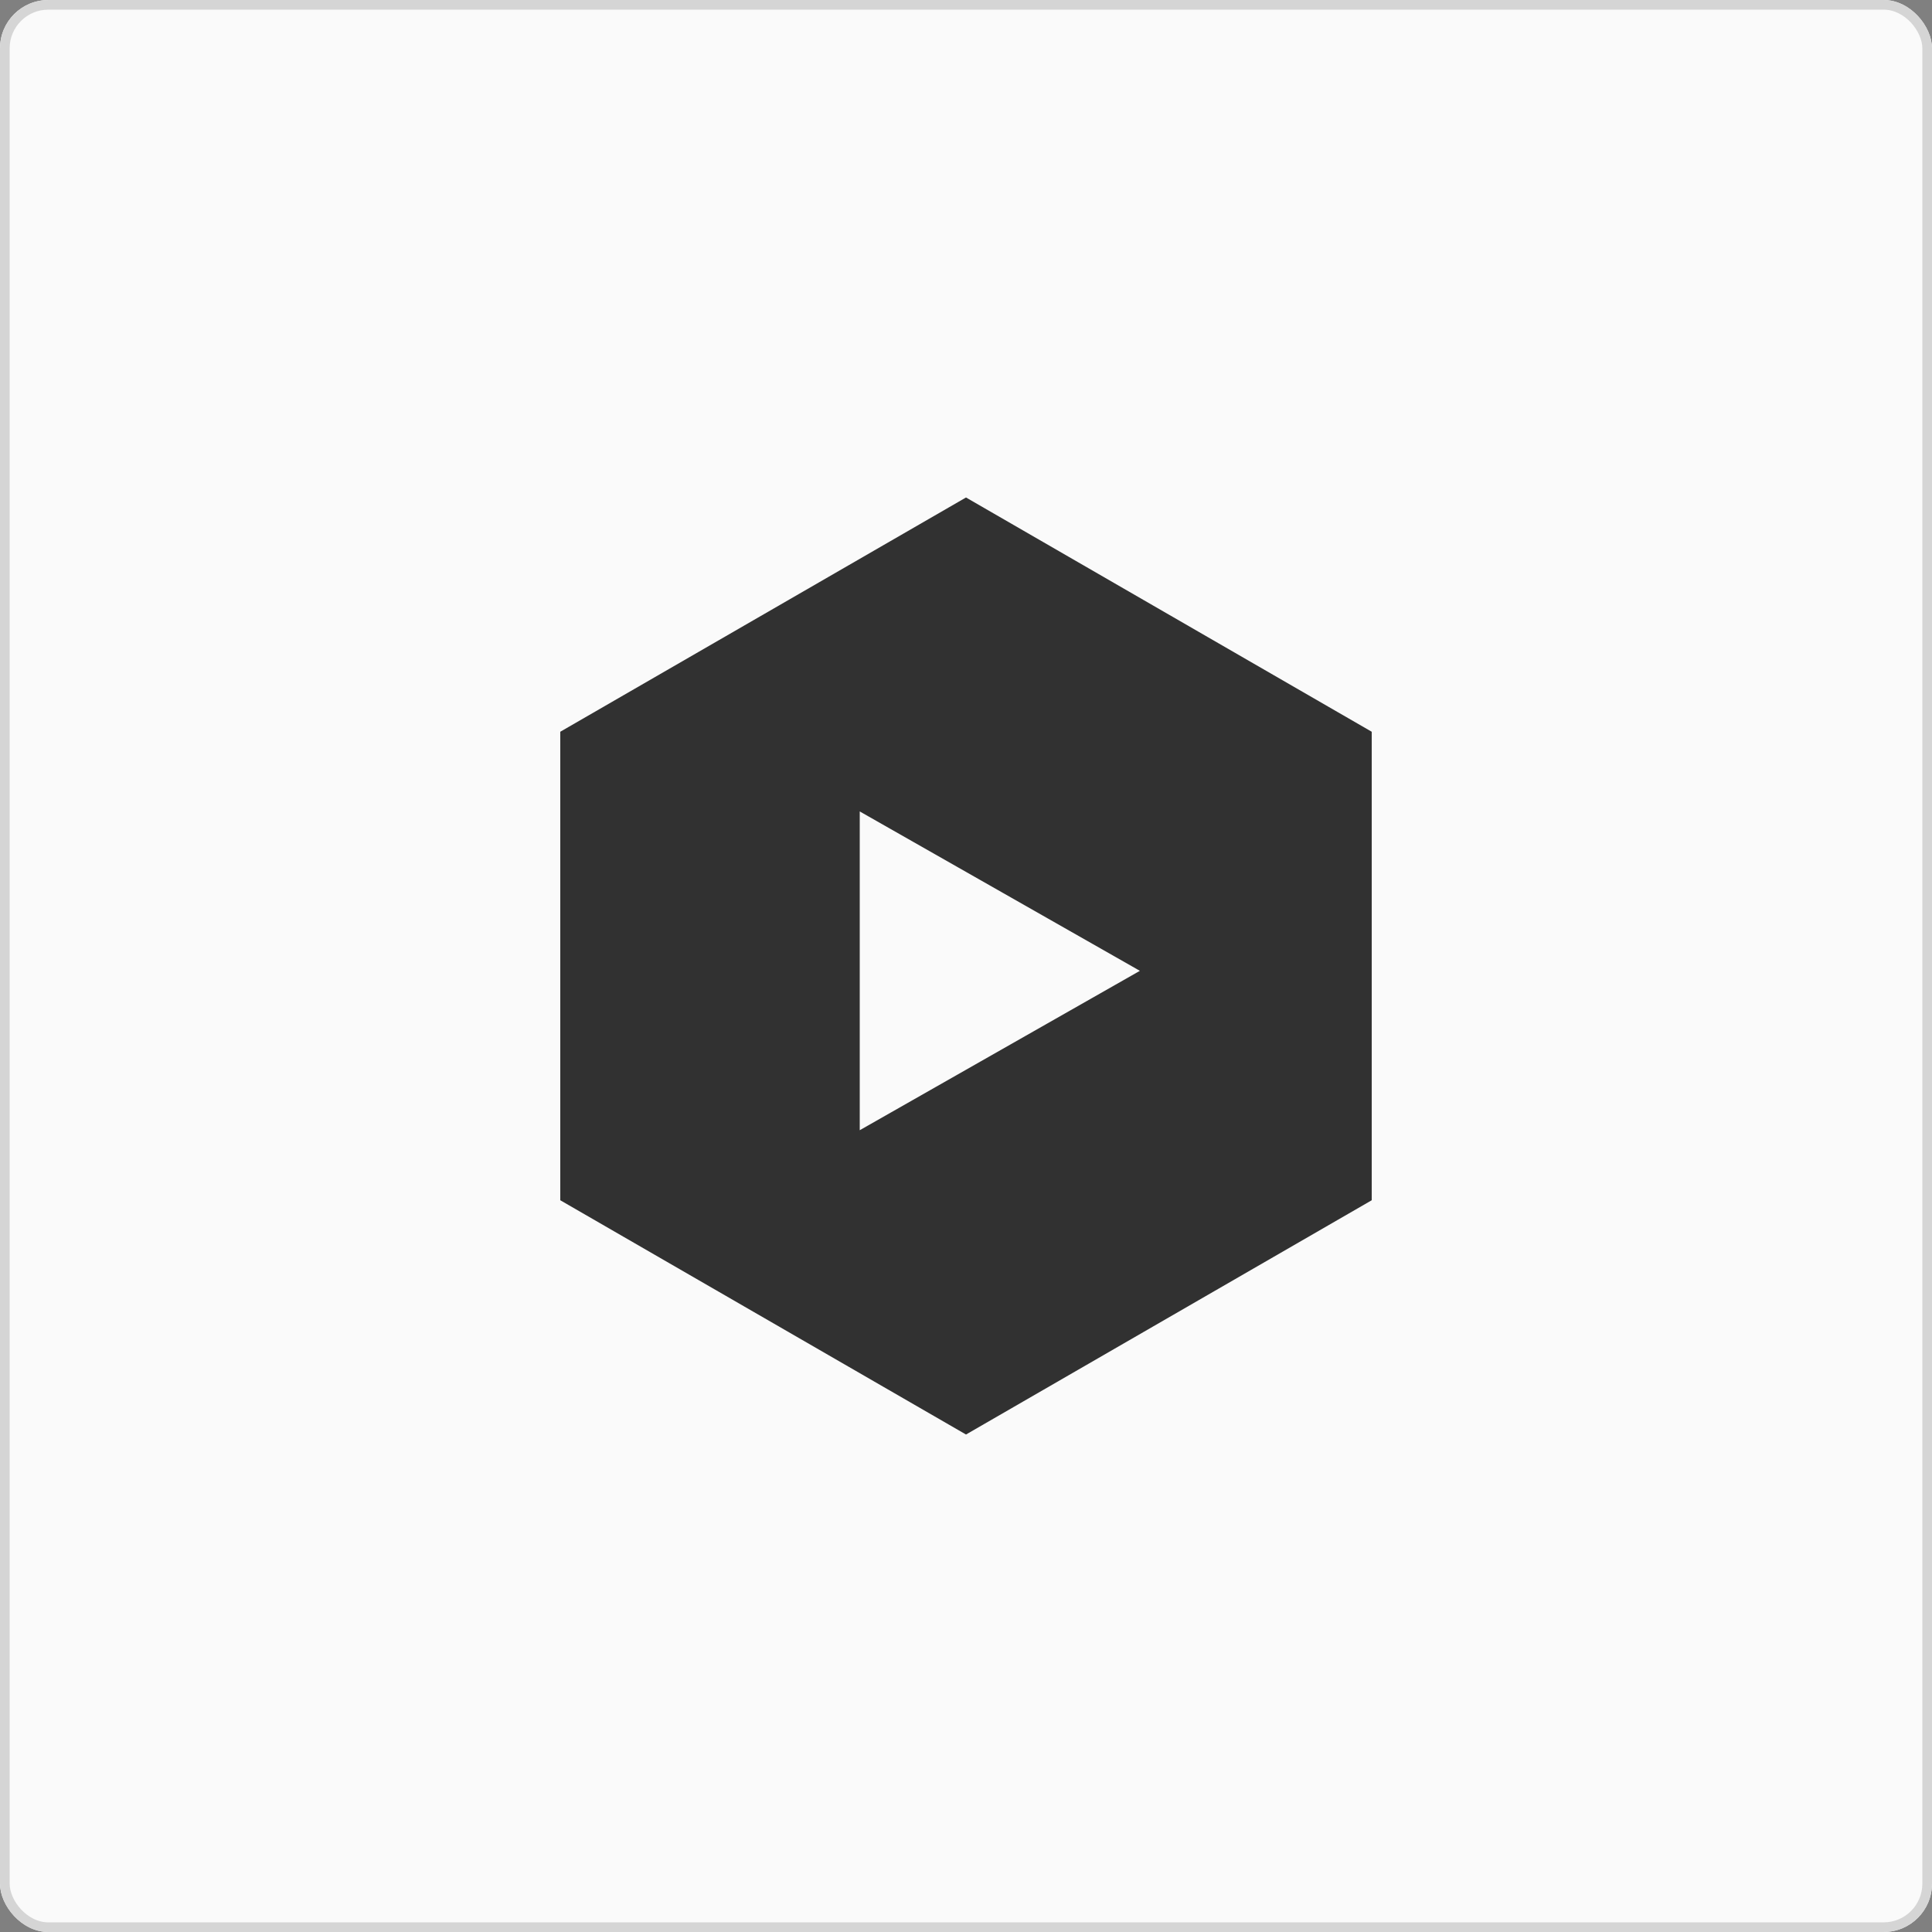
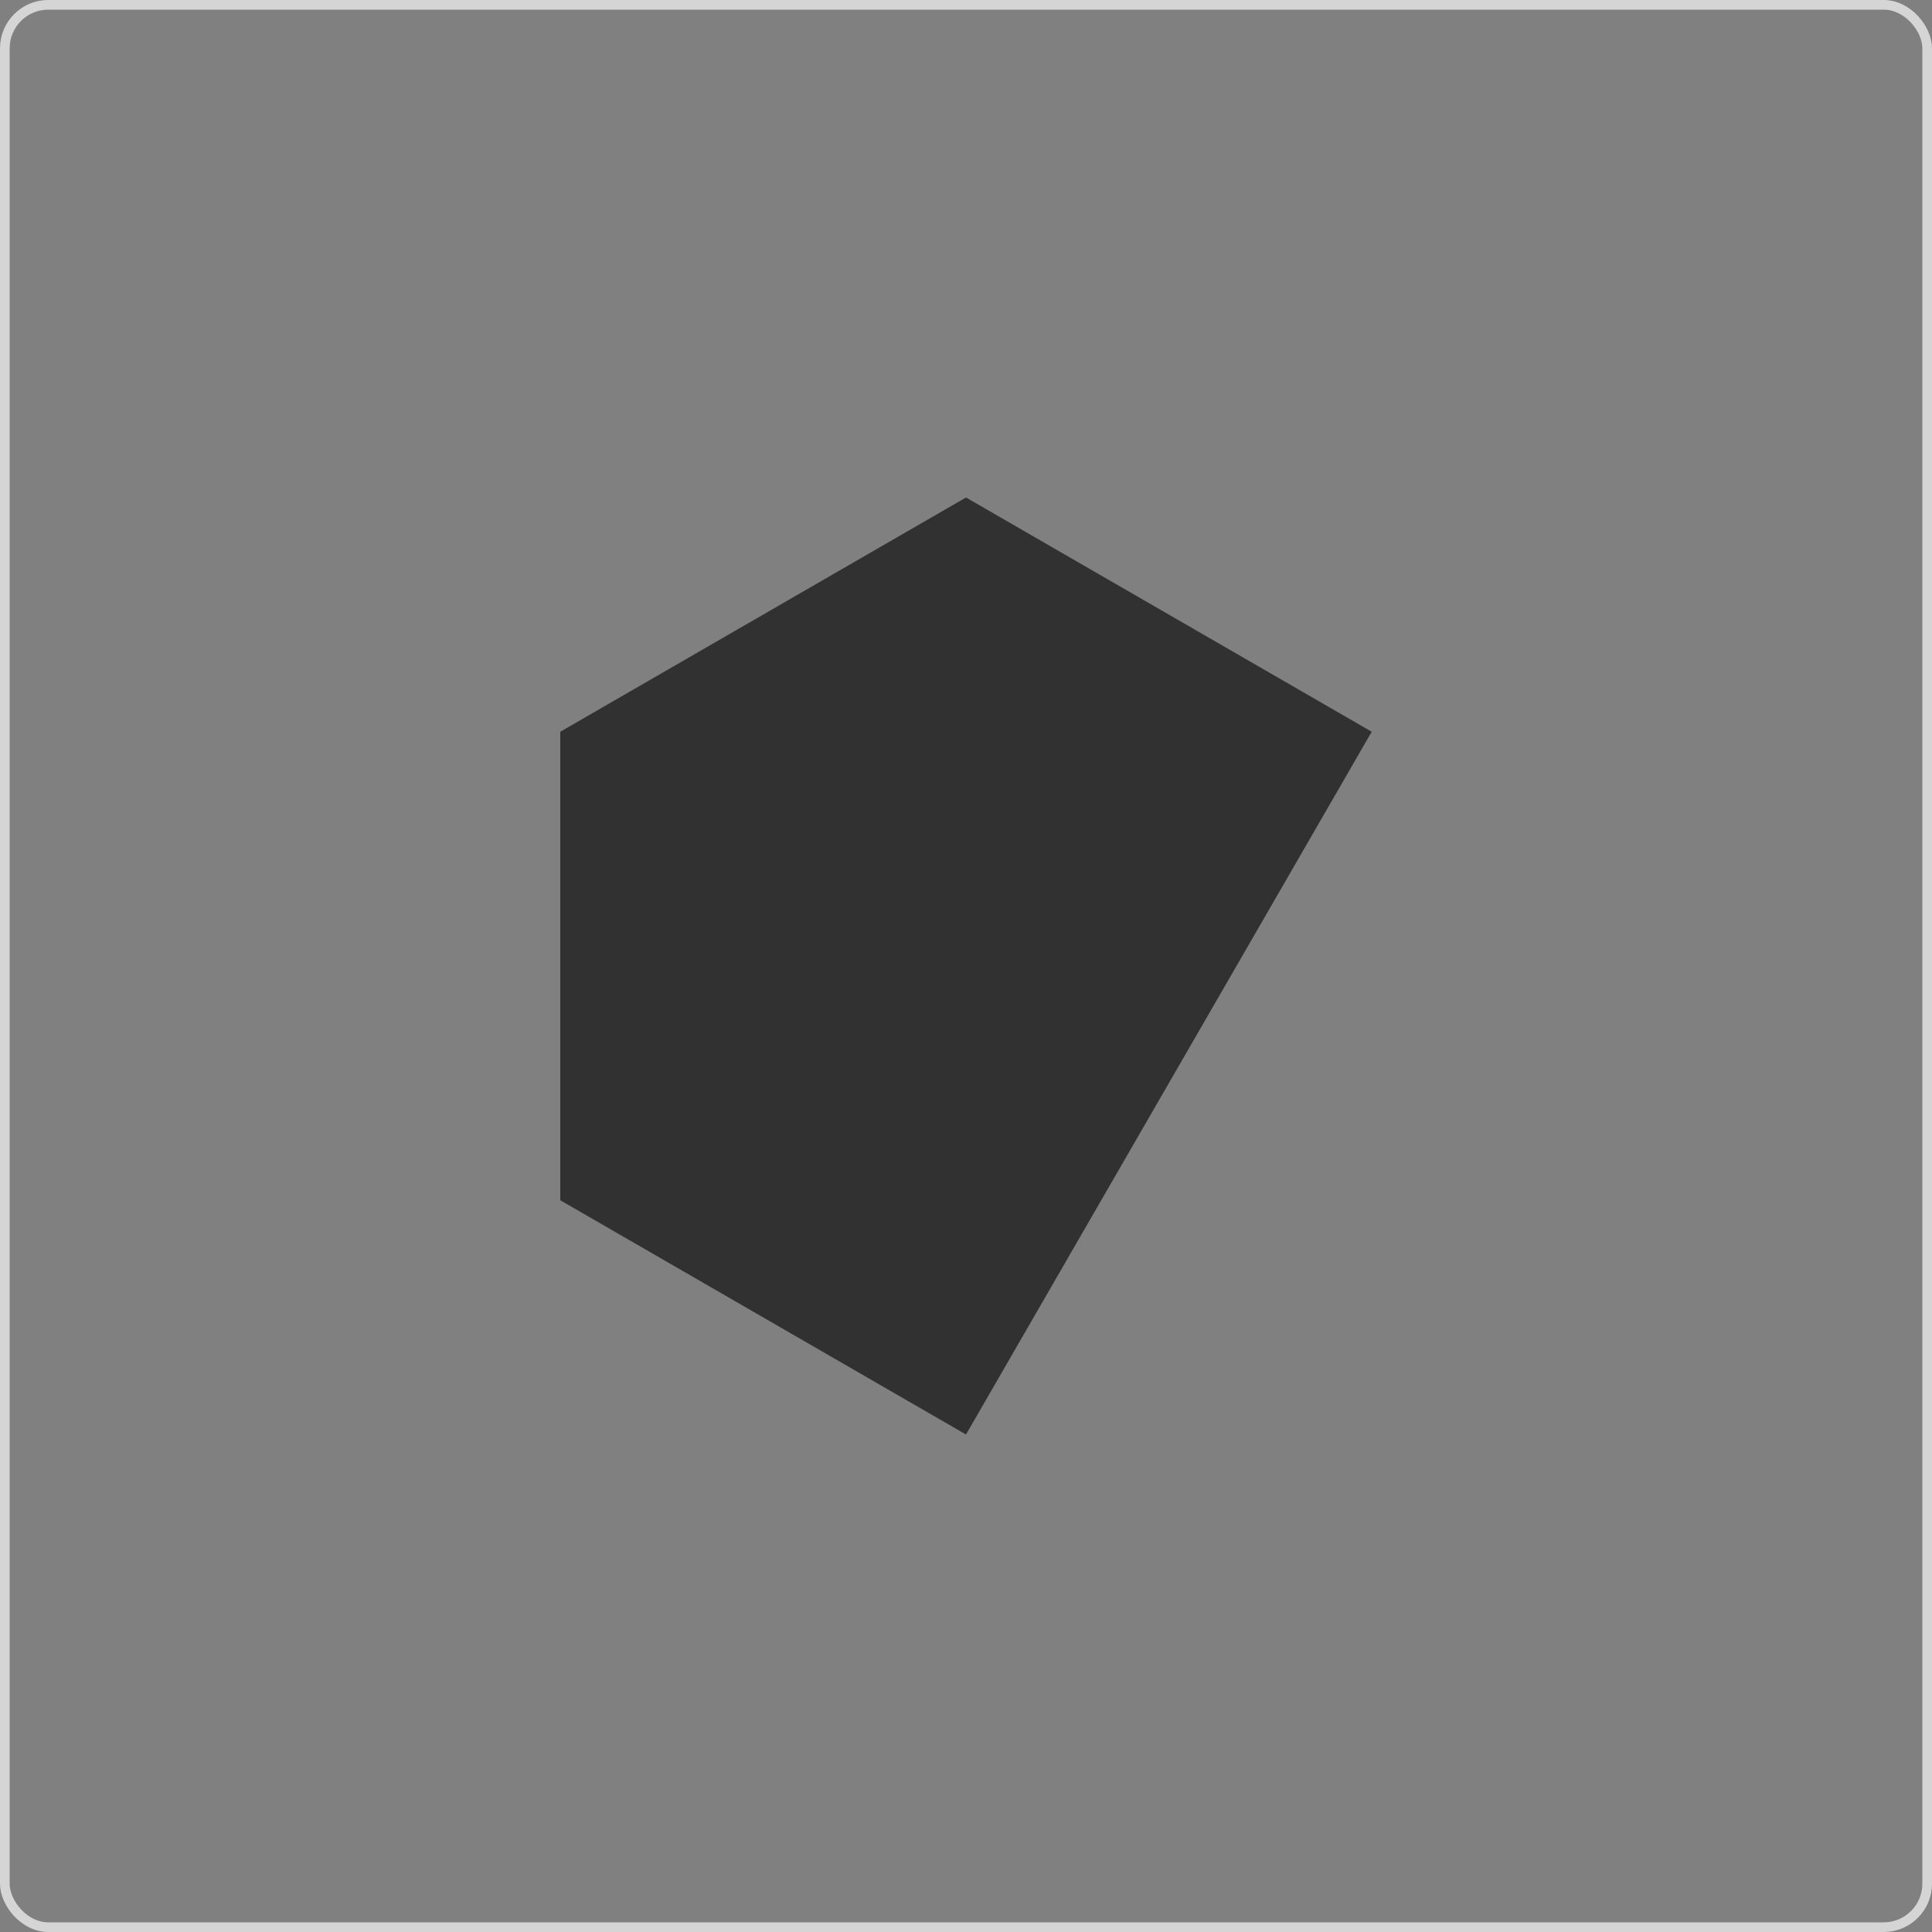
<svg xmlns="http://www.w3.org/2000/svg" width="200" height="200" viewBox="0 0 200 200">
  <rect x="0" y="0" width="200" height="200" fill="#808080" stroke="none" />
  <g id="tutorials" transform="translate(-521 -267)">
    <g id="Rechteck_3" data-name="Rechteck 3" transform="translate(521 267)" fill="#fafafa" stroke="#d5d5d5" stroke-width="1">
-       <rect width="200" height="200" rx="5" stroke="none" />
      <rect x=".5" y=".5" width="199" height="199" rx="4.5" fill="none" />
    </g>
    <g id="play-rounded-button" transform="translate(579 325)">
      <g id="play-circle-fill">
-         <path id="Polygon_2" data-name="Polygon 2" d="M72.75.0 97 42 72.75 84H24.25L0 42 24.25.0z" transform="translate(0 90.5) rotate(-90)" fill="#313131" />
-         <path id="Polygon_3" data-name="Polygon 3" d="M16.5.0 33 29H0z" transform="translate(60 26) rotate(90)" fill="#fafafa" />
+         <path id="Polygon_2" data-name="Polygon 2" d="M72.75.0 97 42 72.75 84L0 42 24.25.0z" transform="translate(0 90.5) rotate(-90)" fill="#313131" />
      </g>
    </g>
  </g>
</svg>